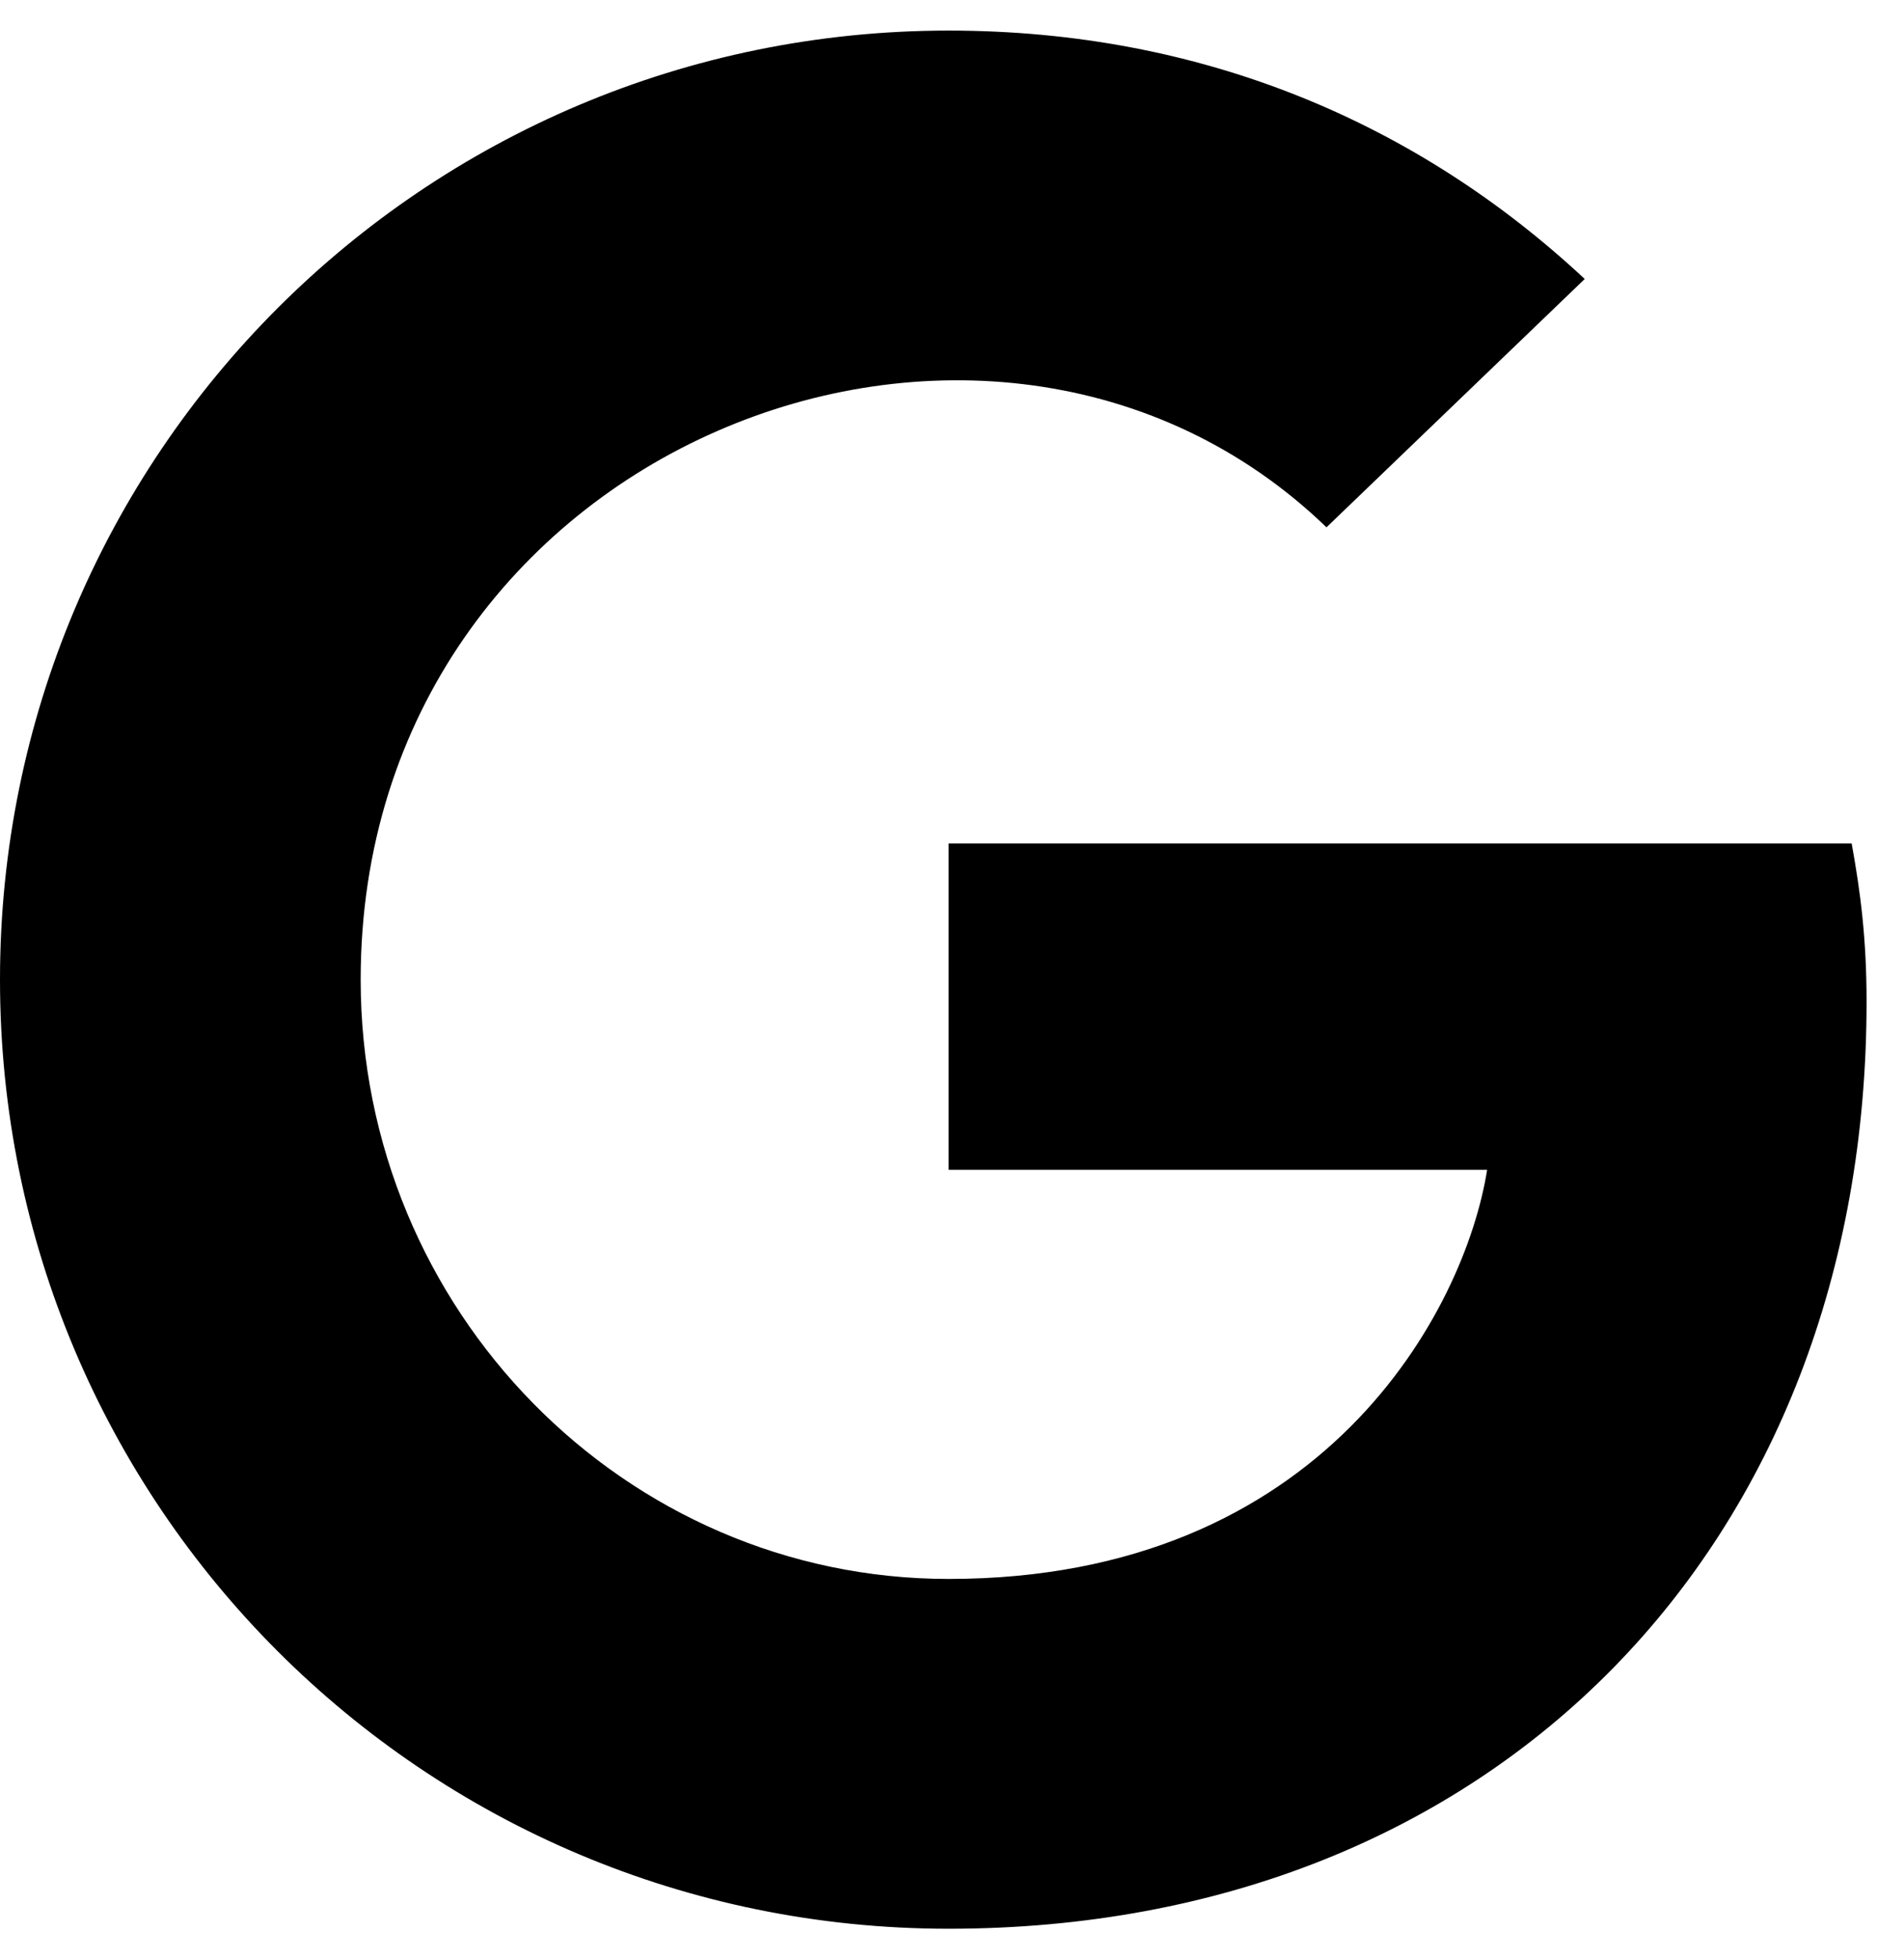
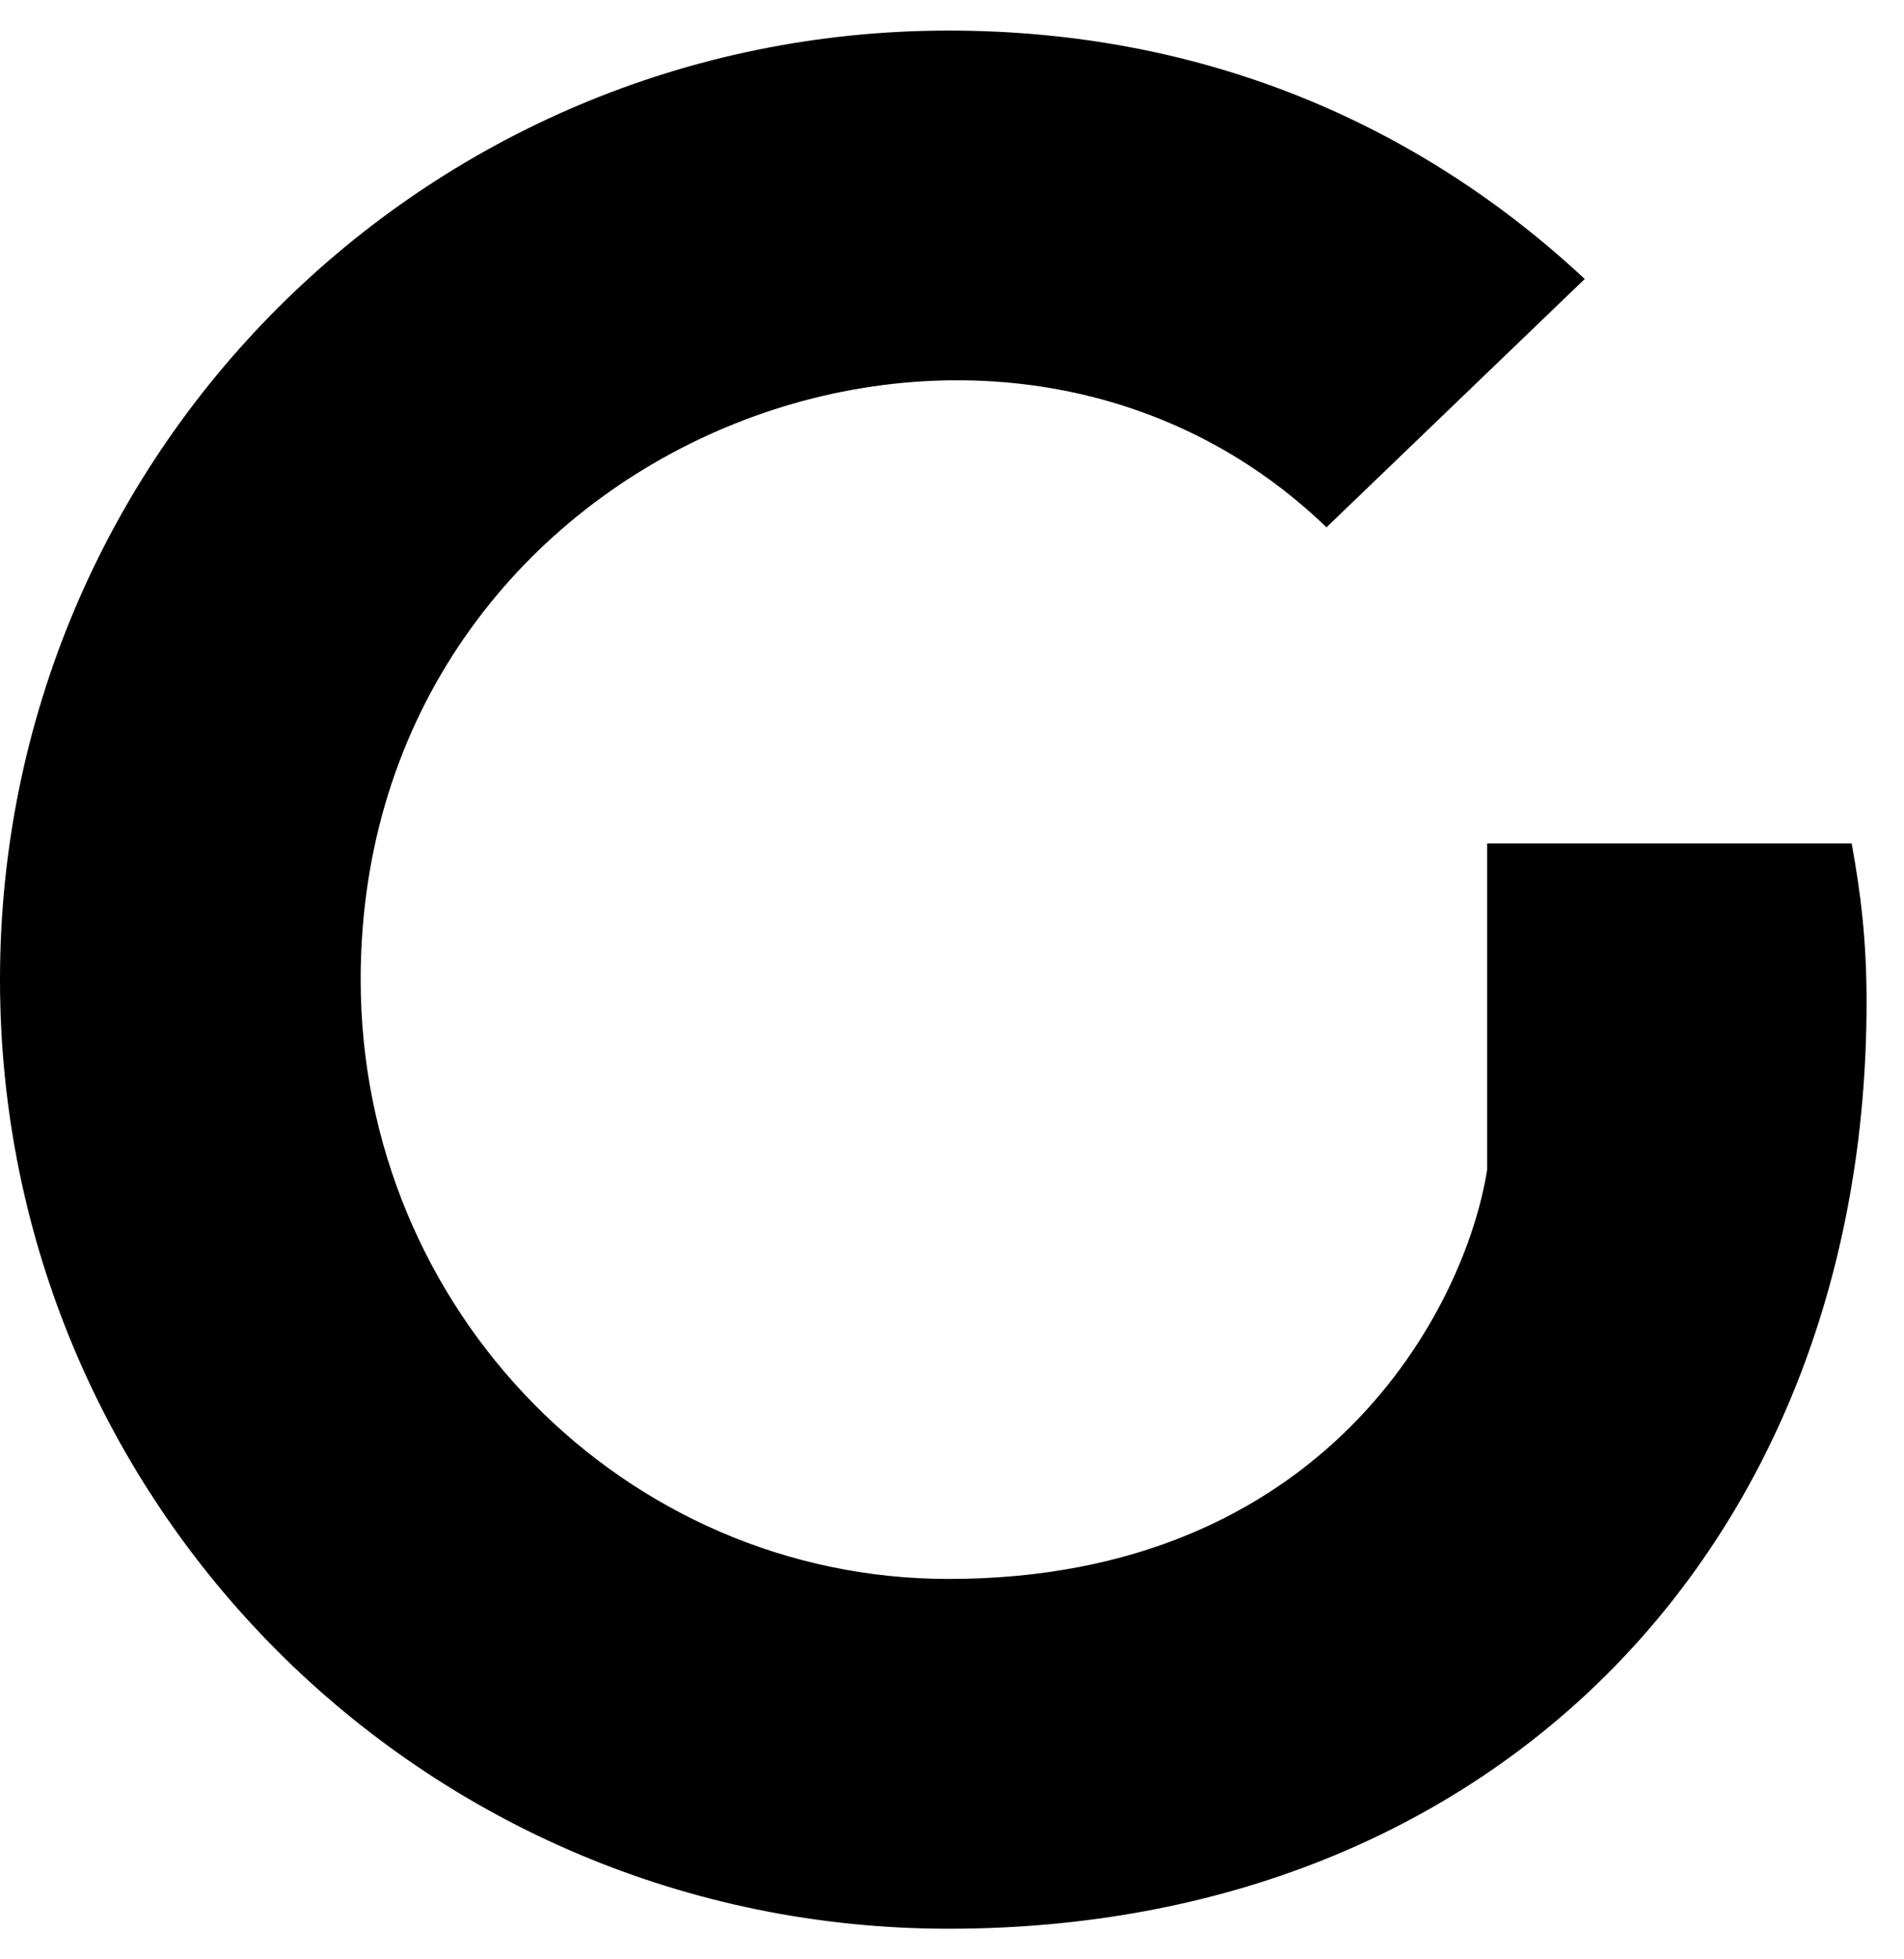
<svg xmlns="http://www.w3.org/2000/svg" width="35" height="36" viewBox="0 0 35 36" fill="none">
-   <path d="M34.312 18.408C34.312 28.357 27.499 35.438 17.438 35.438C7.791 35.438 0 27.647 0 18C0 8.353 7.791 0.562 17.438 0.562C22.134 0.562 26.086 2.285 29.131 5.126L24.384 9.689C18.176 3.698 6.63 8.198 6.63 18C6.63 24.082 11.489 29.011 17.438 29.011C24.342 29.011 26.93 24.061 27.337 21.494H17.438V15.497H34.038C34.2 16.39 34.312 17.248 34.312 18.408Z" fill="black" />
+   <path d="M34.312 18.408C34.312 28.357 27.499 35.438 17.438 35.438C7.791 35.438 0 27.647 0 18C0 8.353 7.791 0.562 17.438 0.562C22.134 0.562 26.086 2.285 29.131 5.126L24.384 9.689C18.176 3.698 6.63 8.198 6.63 18C6.63 24.082 11.489 29.011 17.438 29.011C24.342 29.011 26.93 24.061 27.337 21.494V15.497H34.038C34.2 16.39 34.312 17.248 34.312 18.408Z" fill="black" />
</svg>